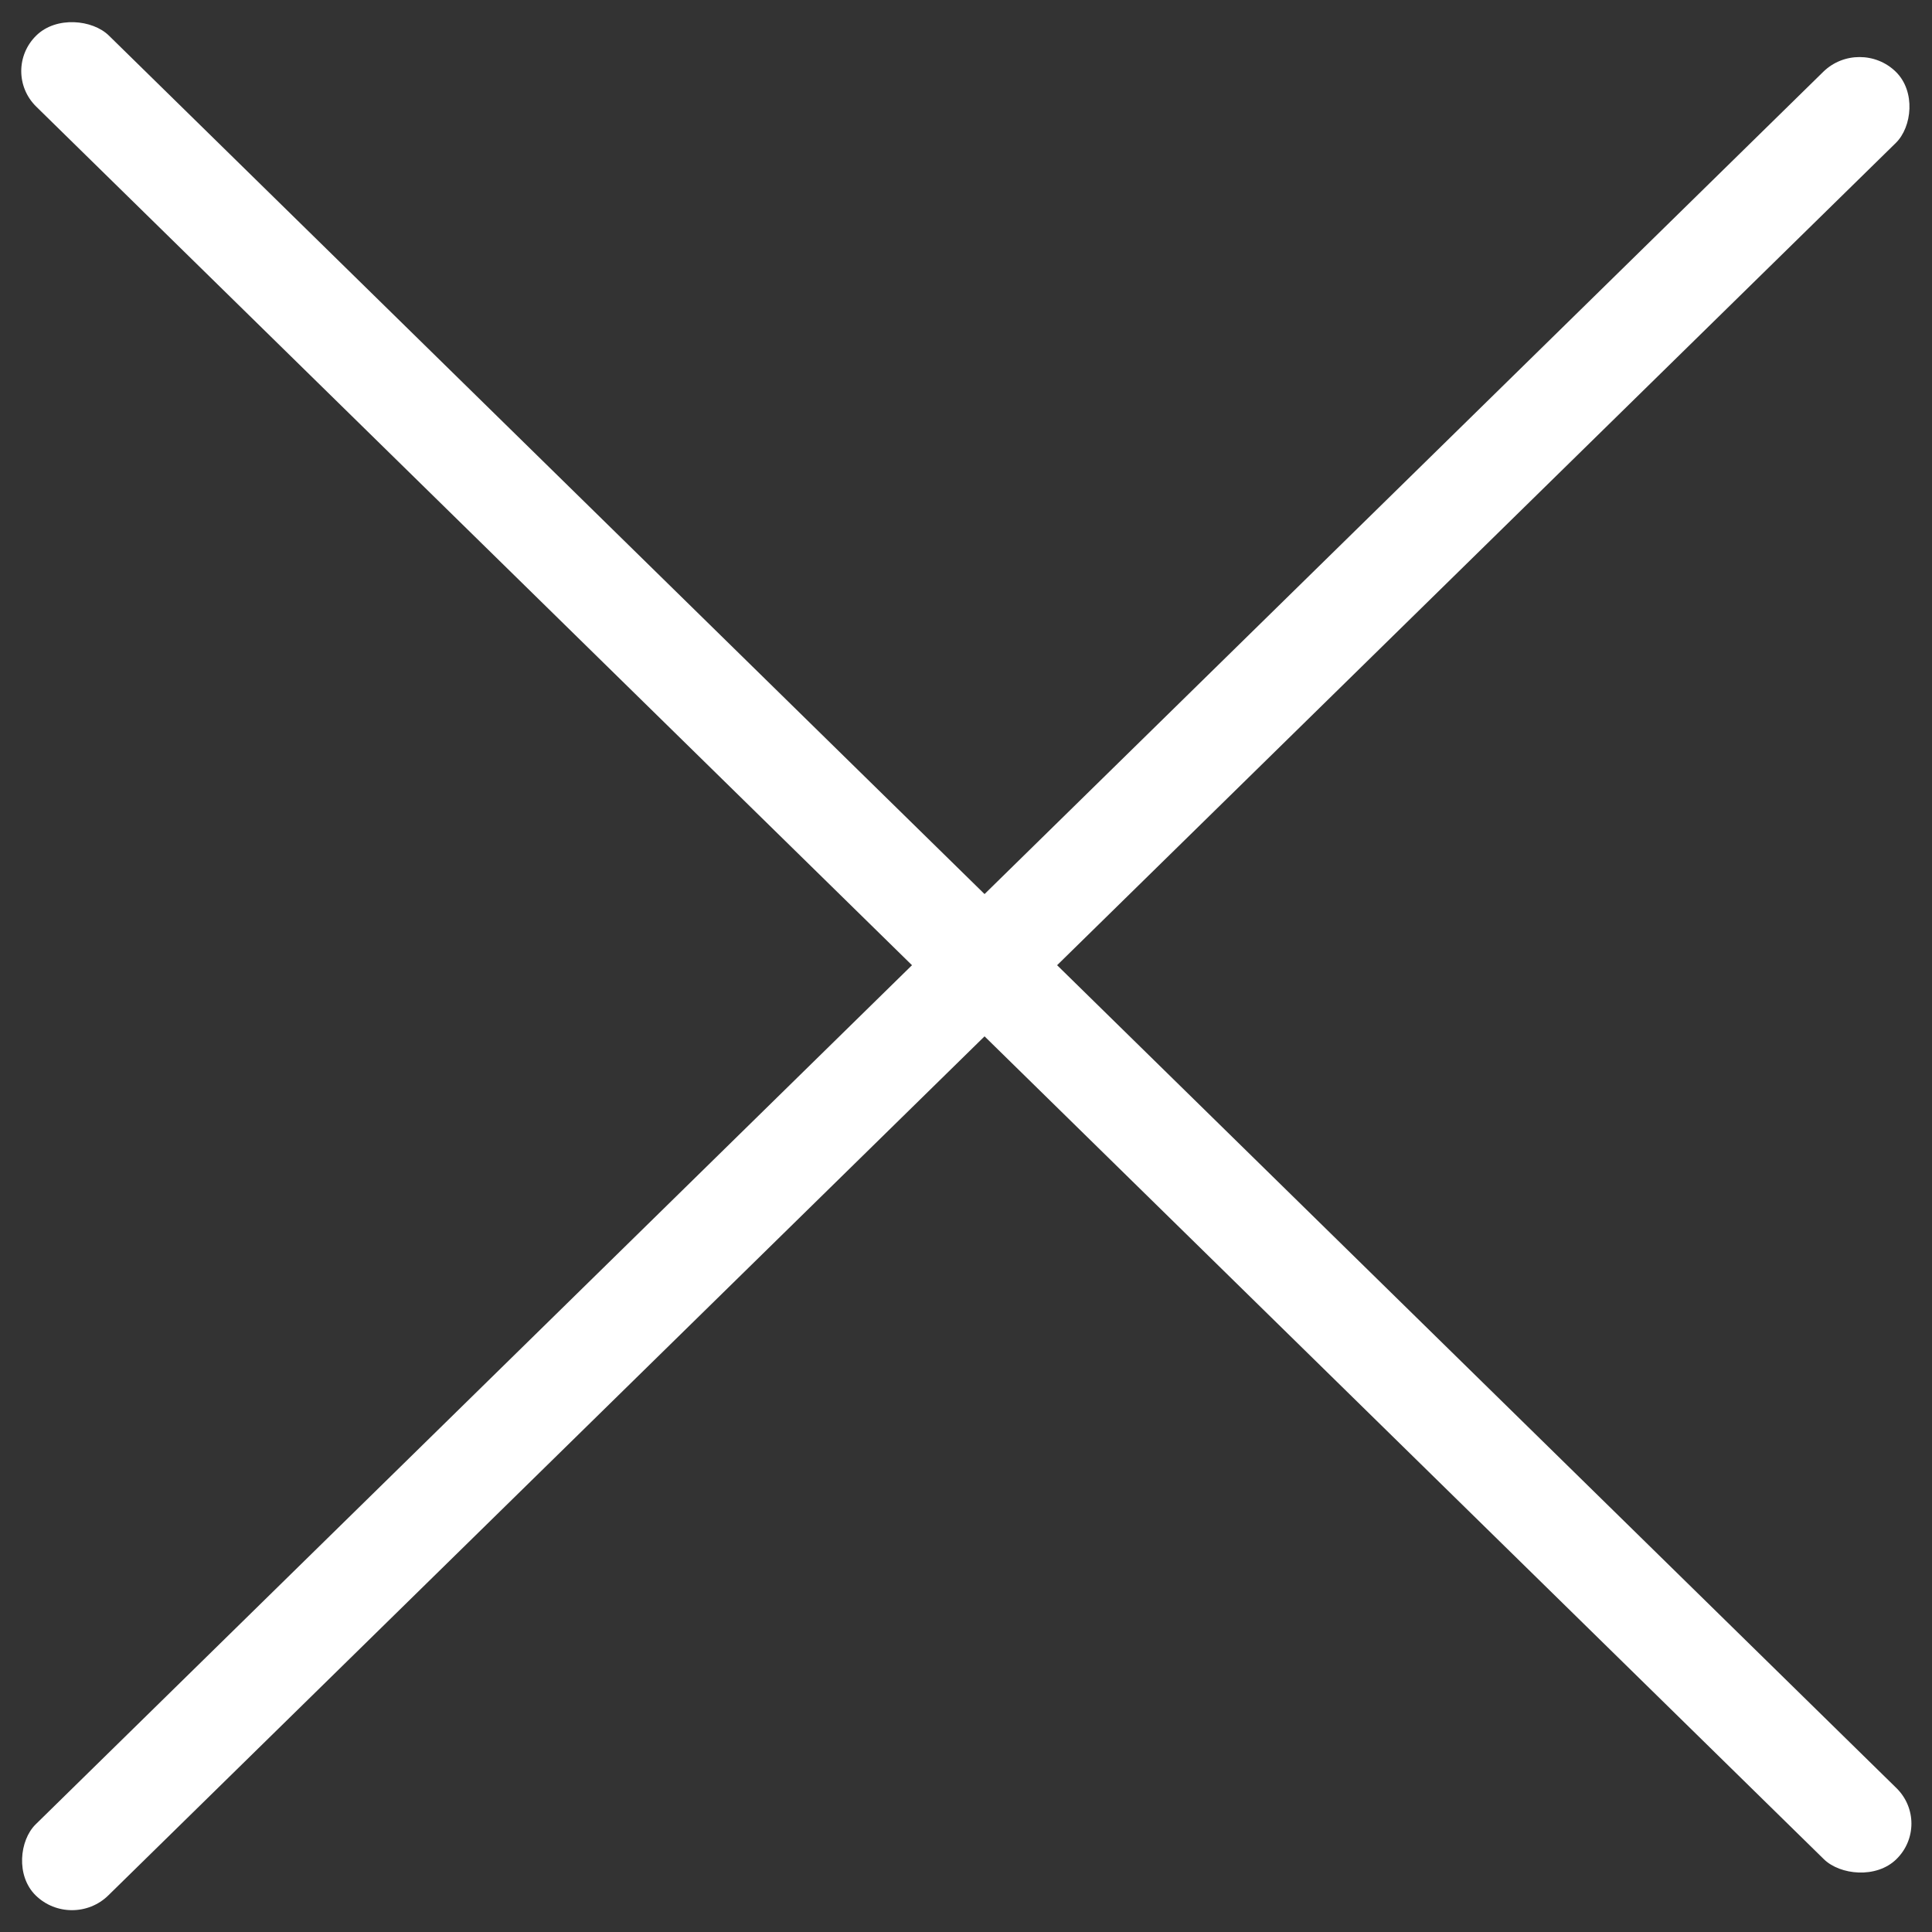
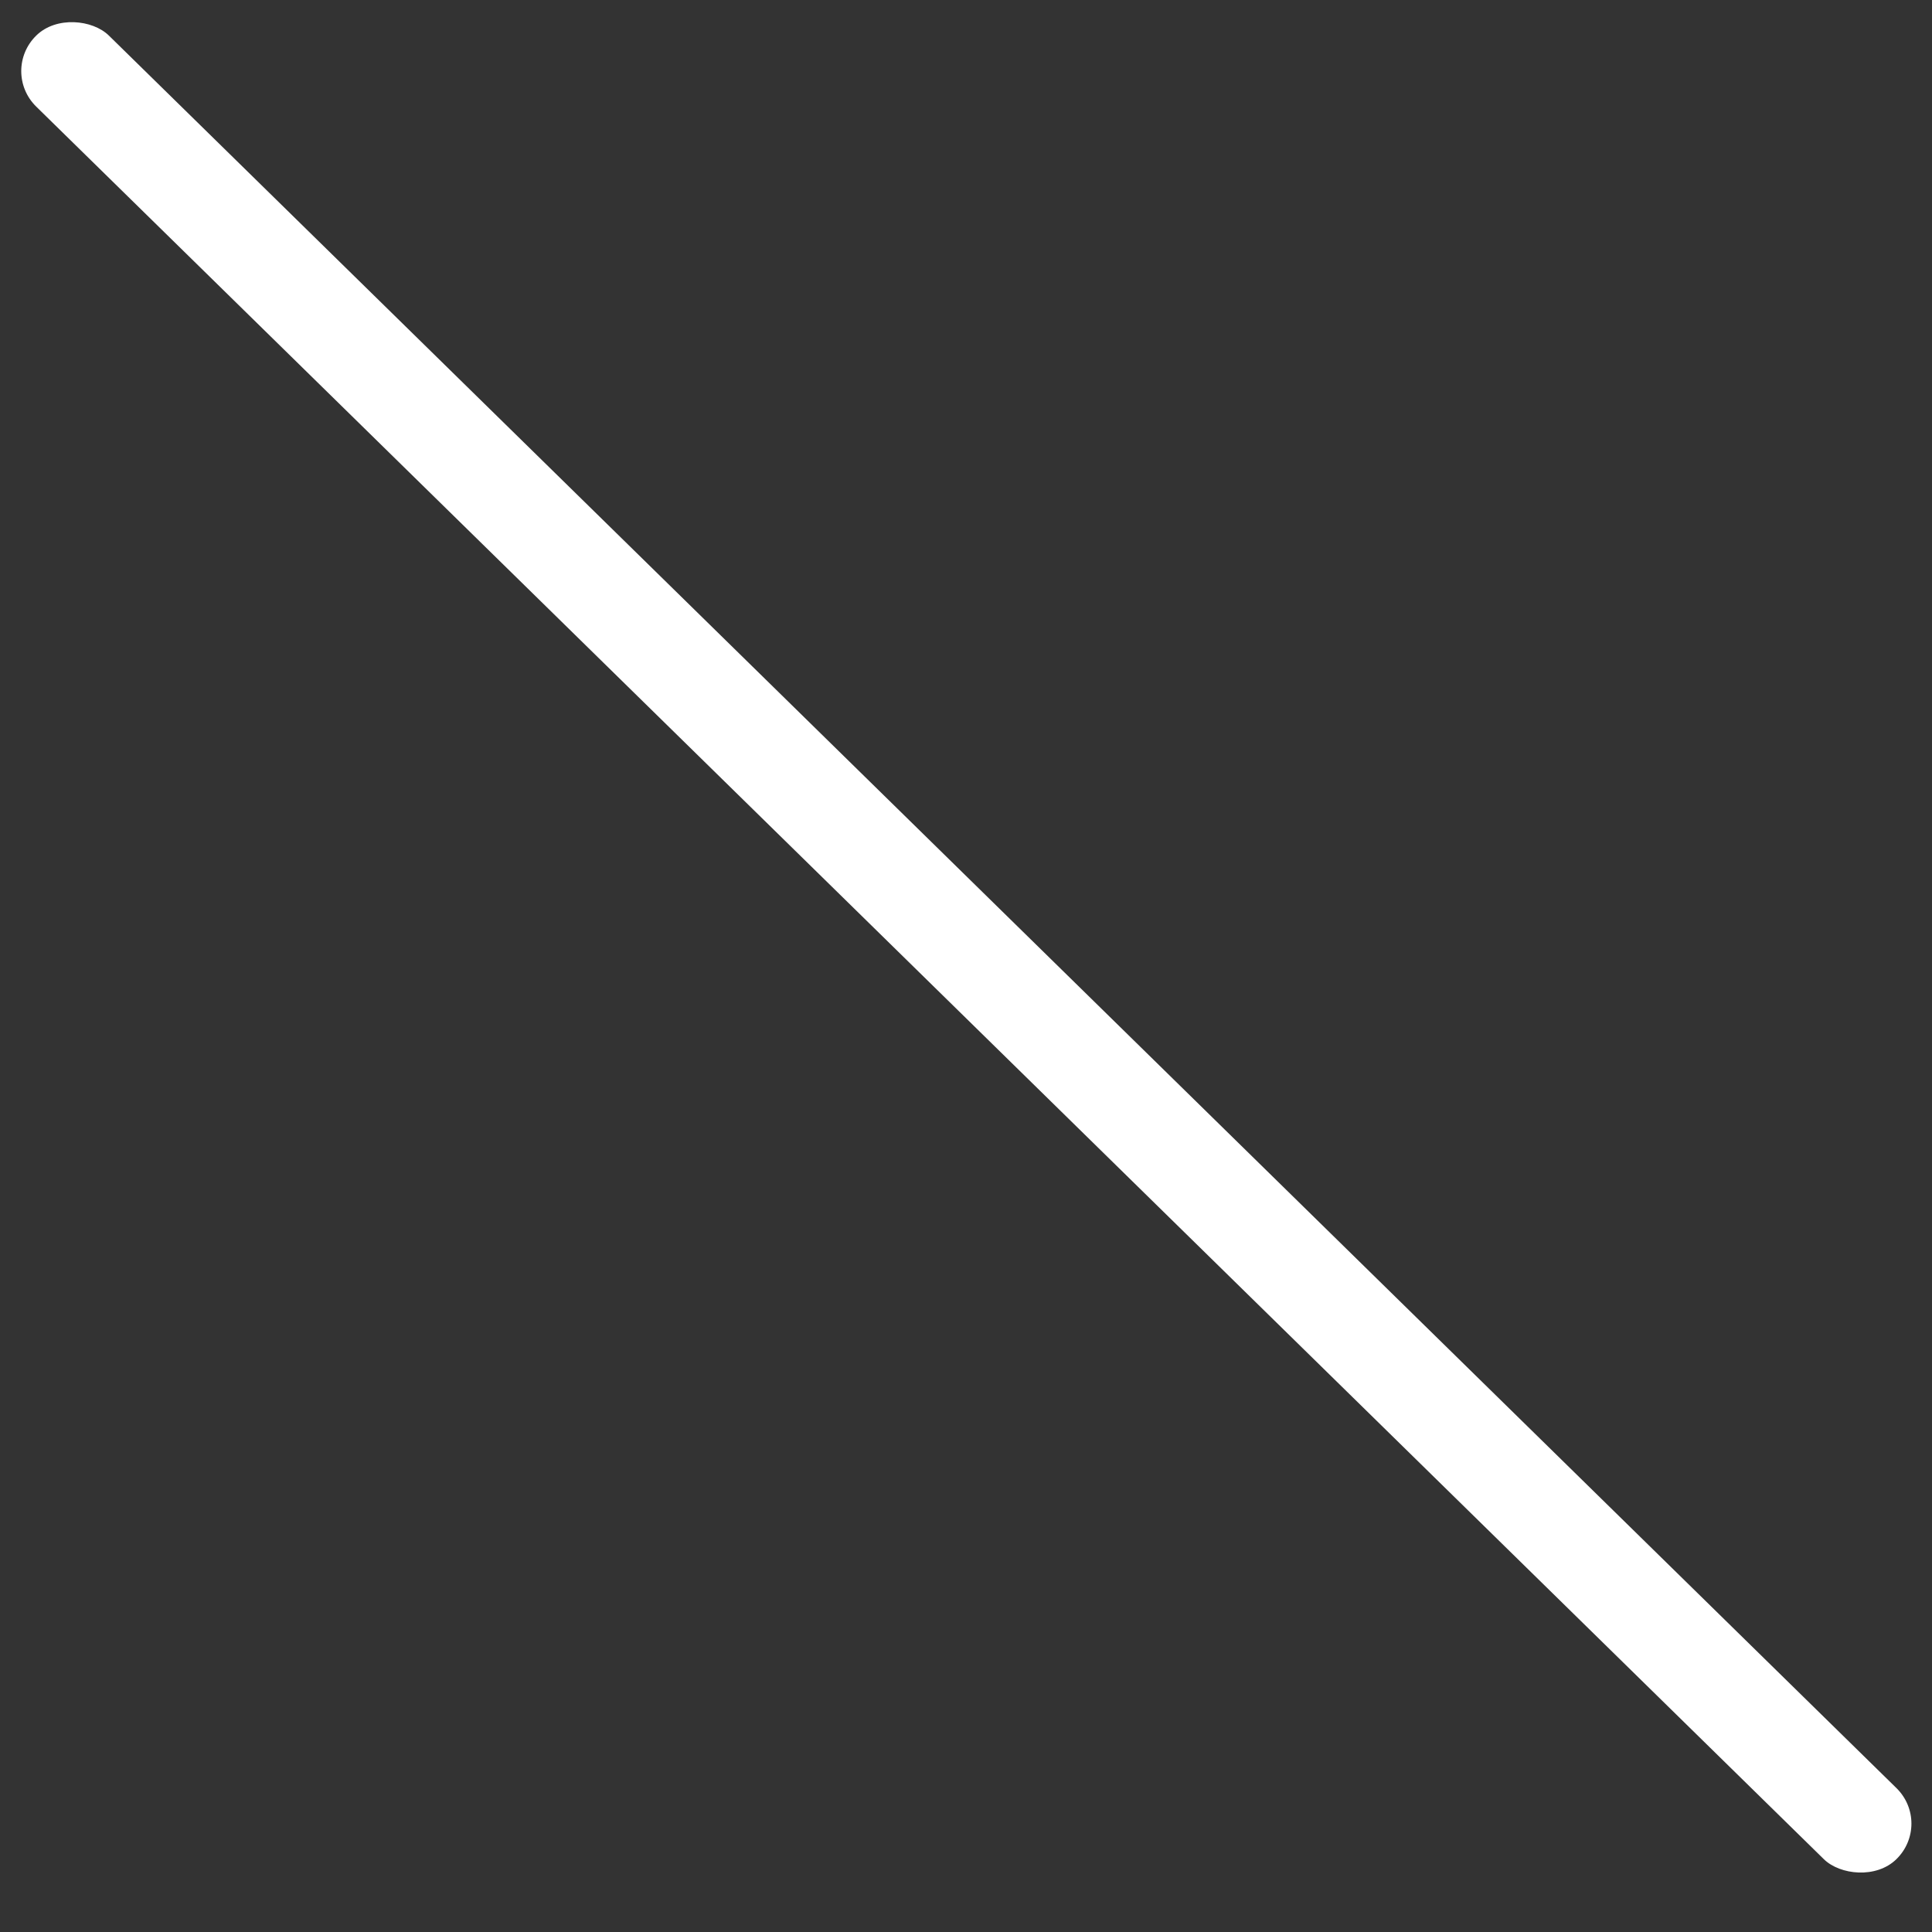
<svg xmlns="http://www.w3.org/2000/svg" width="20" height="20" viewBox="0 0 20 20" fill="none">
  <rect x="0" y="0" width="20" height="20" fill="#333333" stroke="none" />
-   <rect width="1.052" height="26.969" rx="0.526" transform="matrix(0.714 0.7 -0.714 0.7 19.25 0.375)" fill="white" />
  <rect width="1.052" height="26.969" rx="0.526" transform="matrix(0.714 -0.7 0.714 0.7 0 0.736)" fill="white" />
</svg>